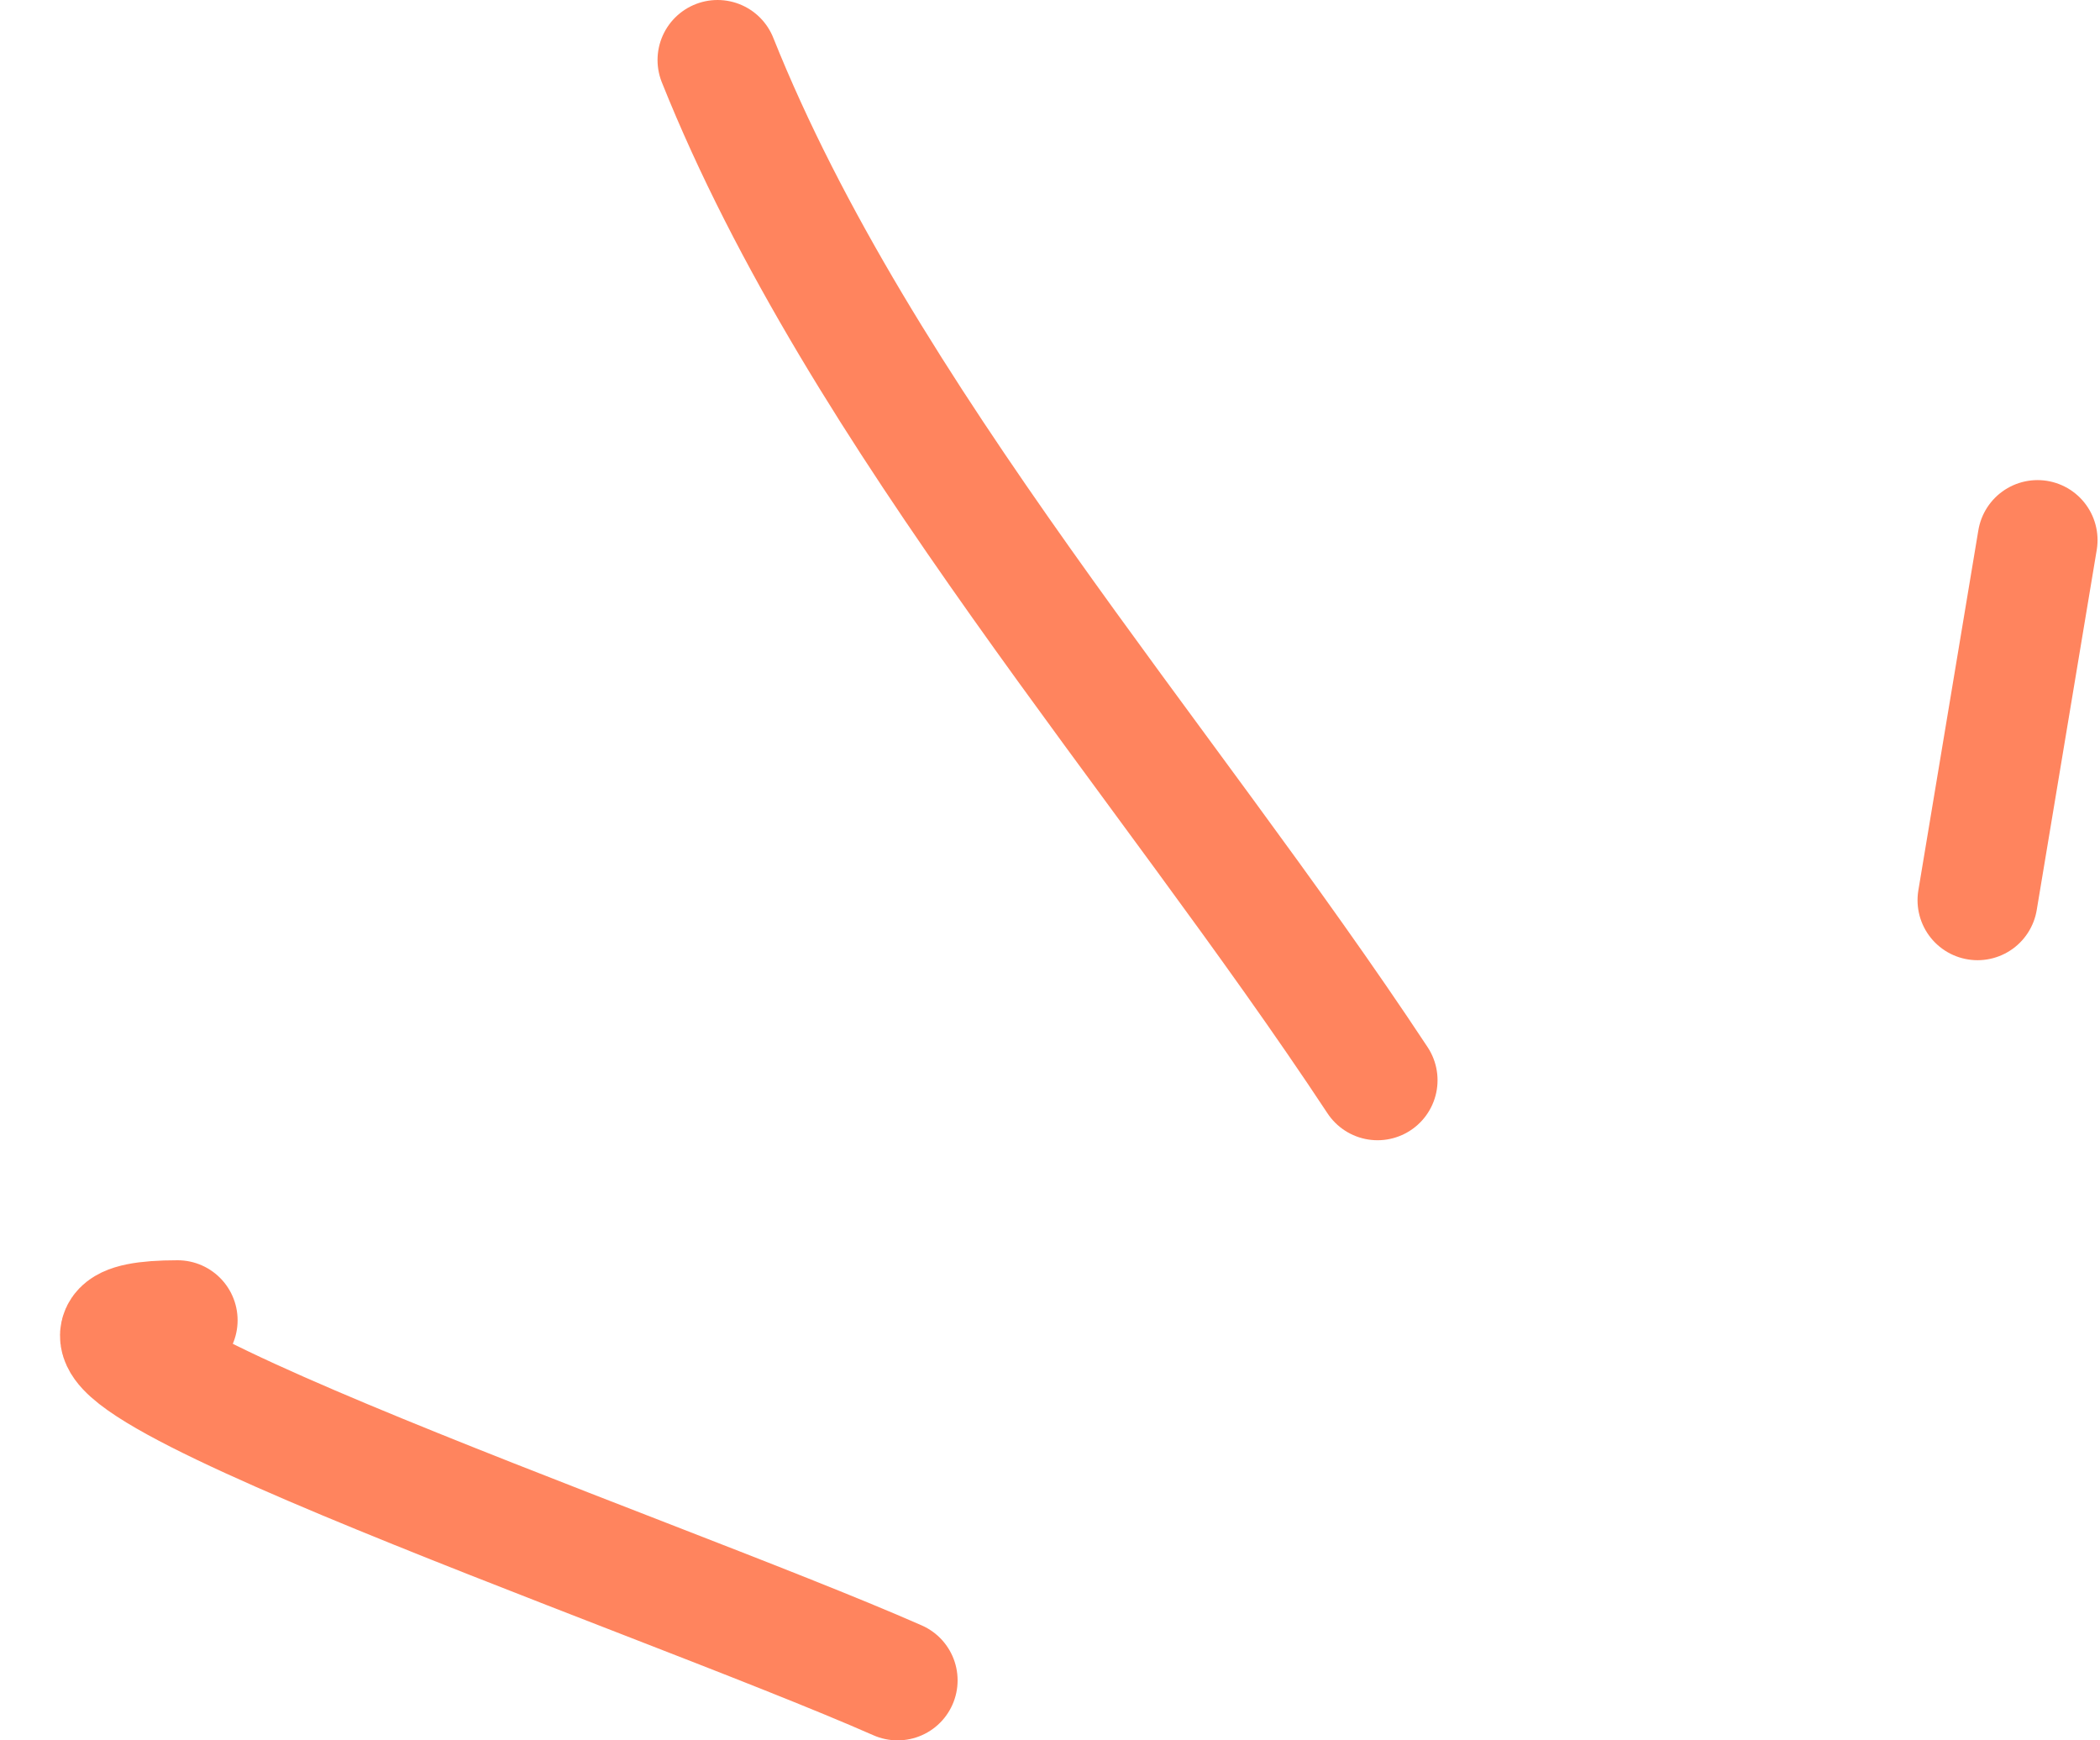
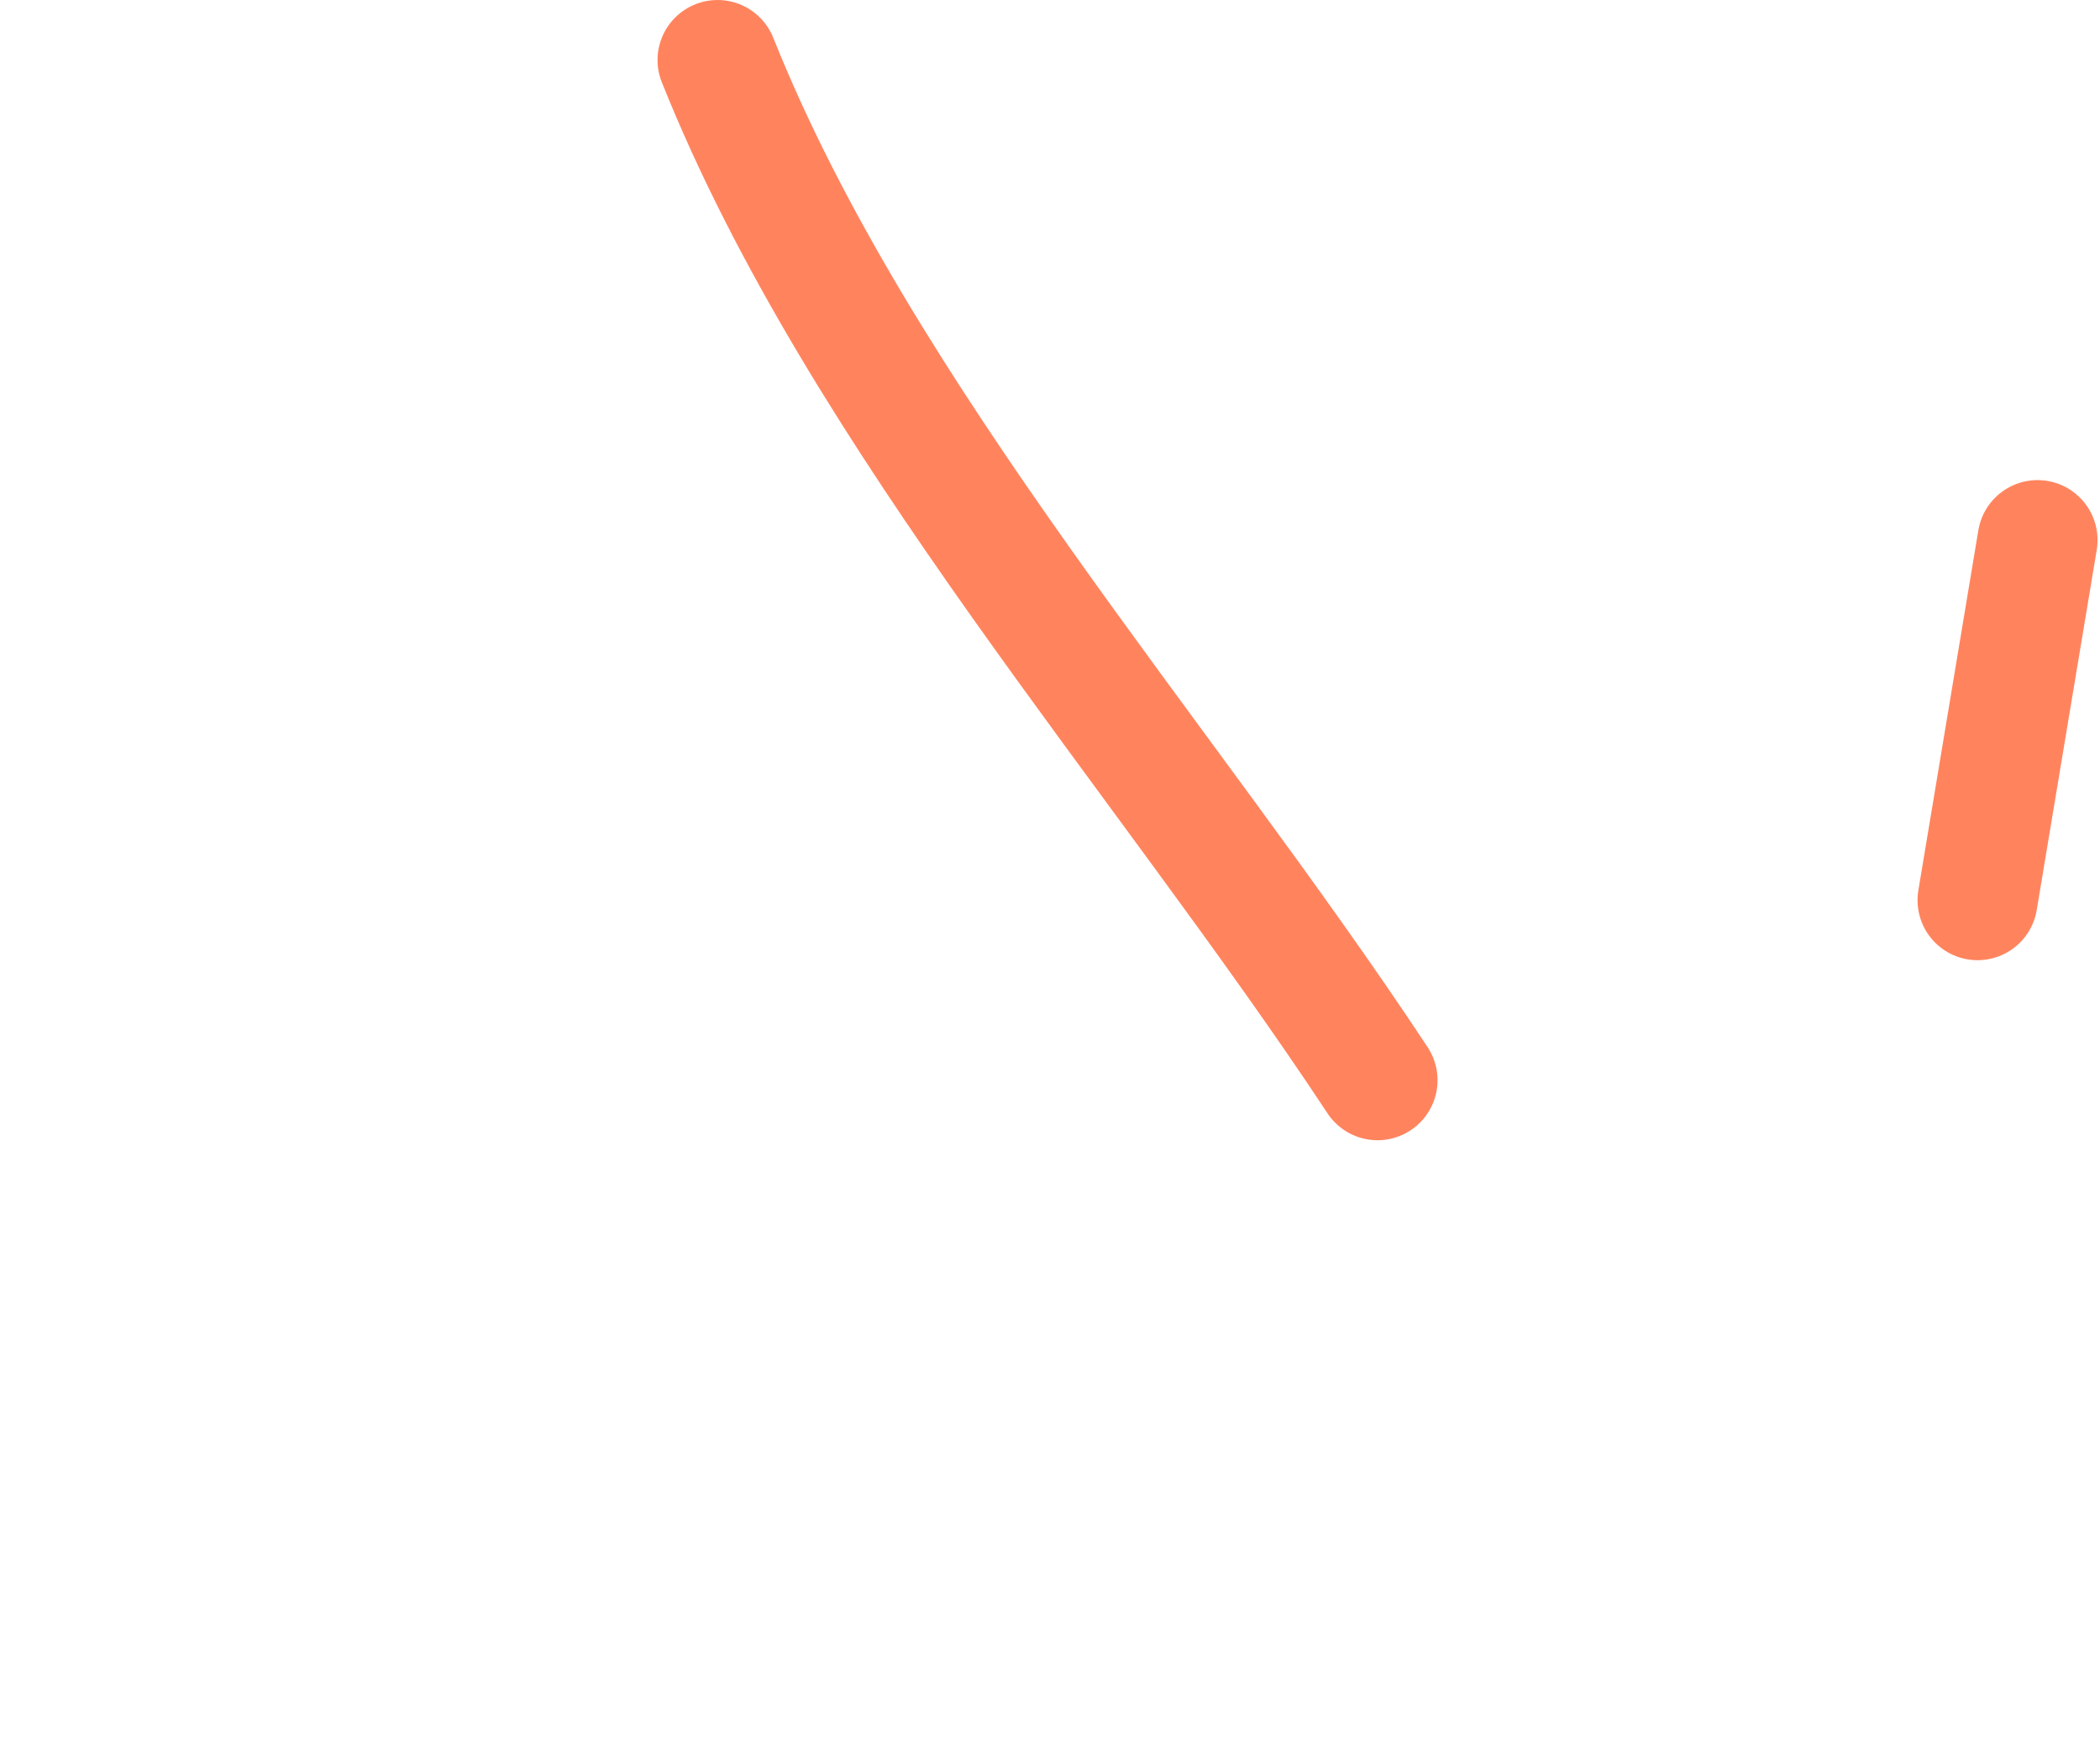
<svg xmlns="http://www.w3.org/2000/svg" width="35" height="29" viewBox="0 0 35 29" fill="none">
-   <path d="M14.96 28C10.867 26.197 -1.512 22 2.96 22" stroke="#FF845E" stroke-width="2" stroke-linecap="round" />
  <path d="M22.959 18C19.412 12.625 14.337 6.946 11.959 1" stroke="#FF845E" stroke-width="2" stroke-linecap="round" />
  <path d="M32.959 15L33.959 9" stroke="#FF845E" stroke-width="2" stroke-linecap="round" />
</svg>